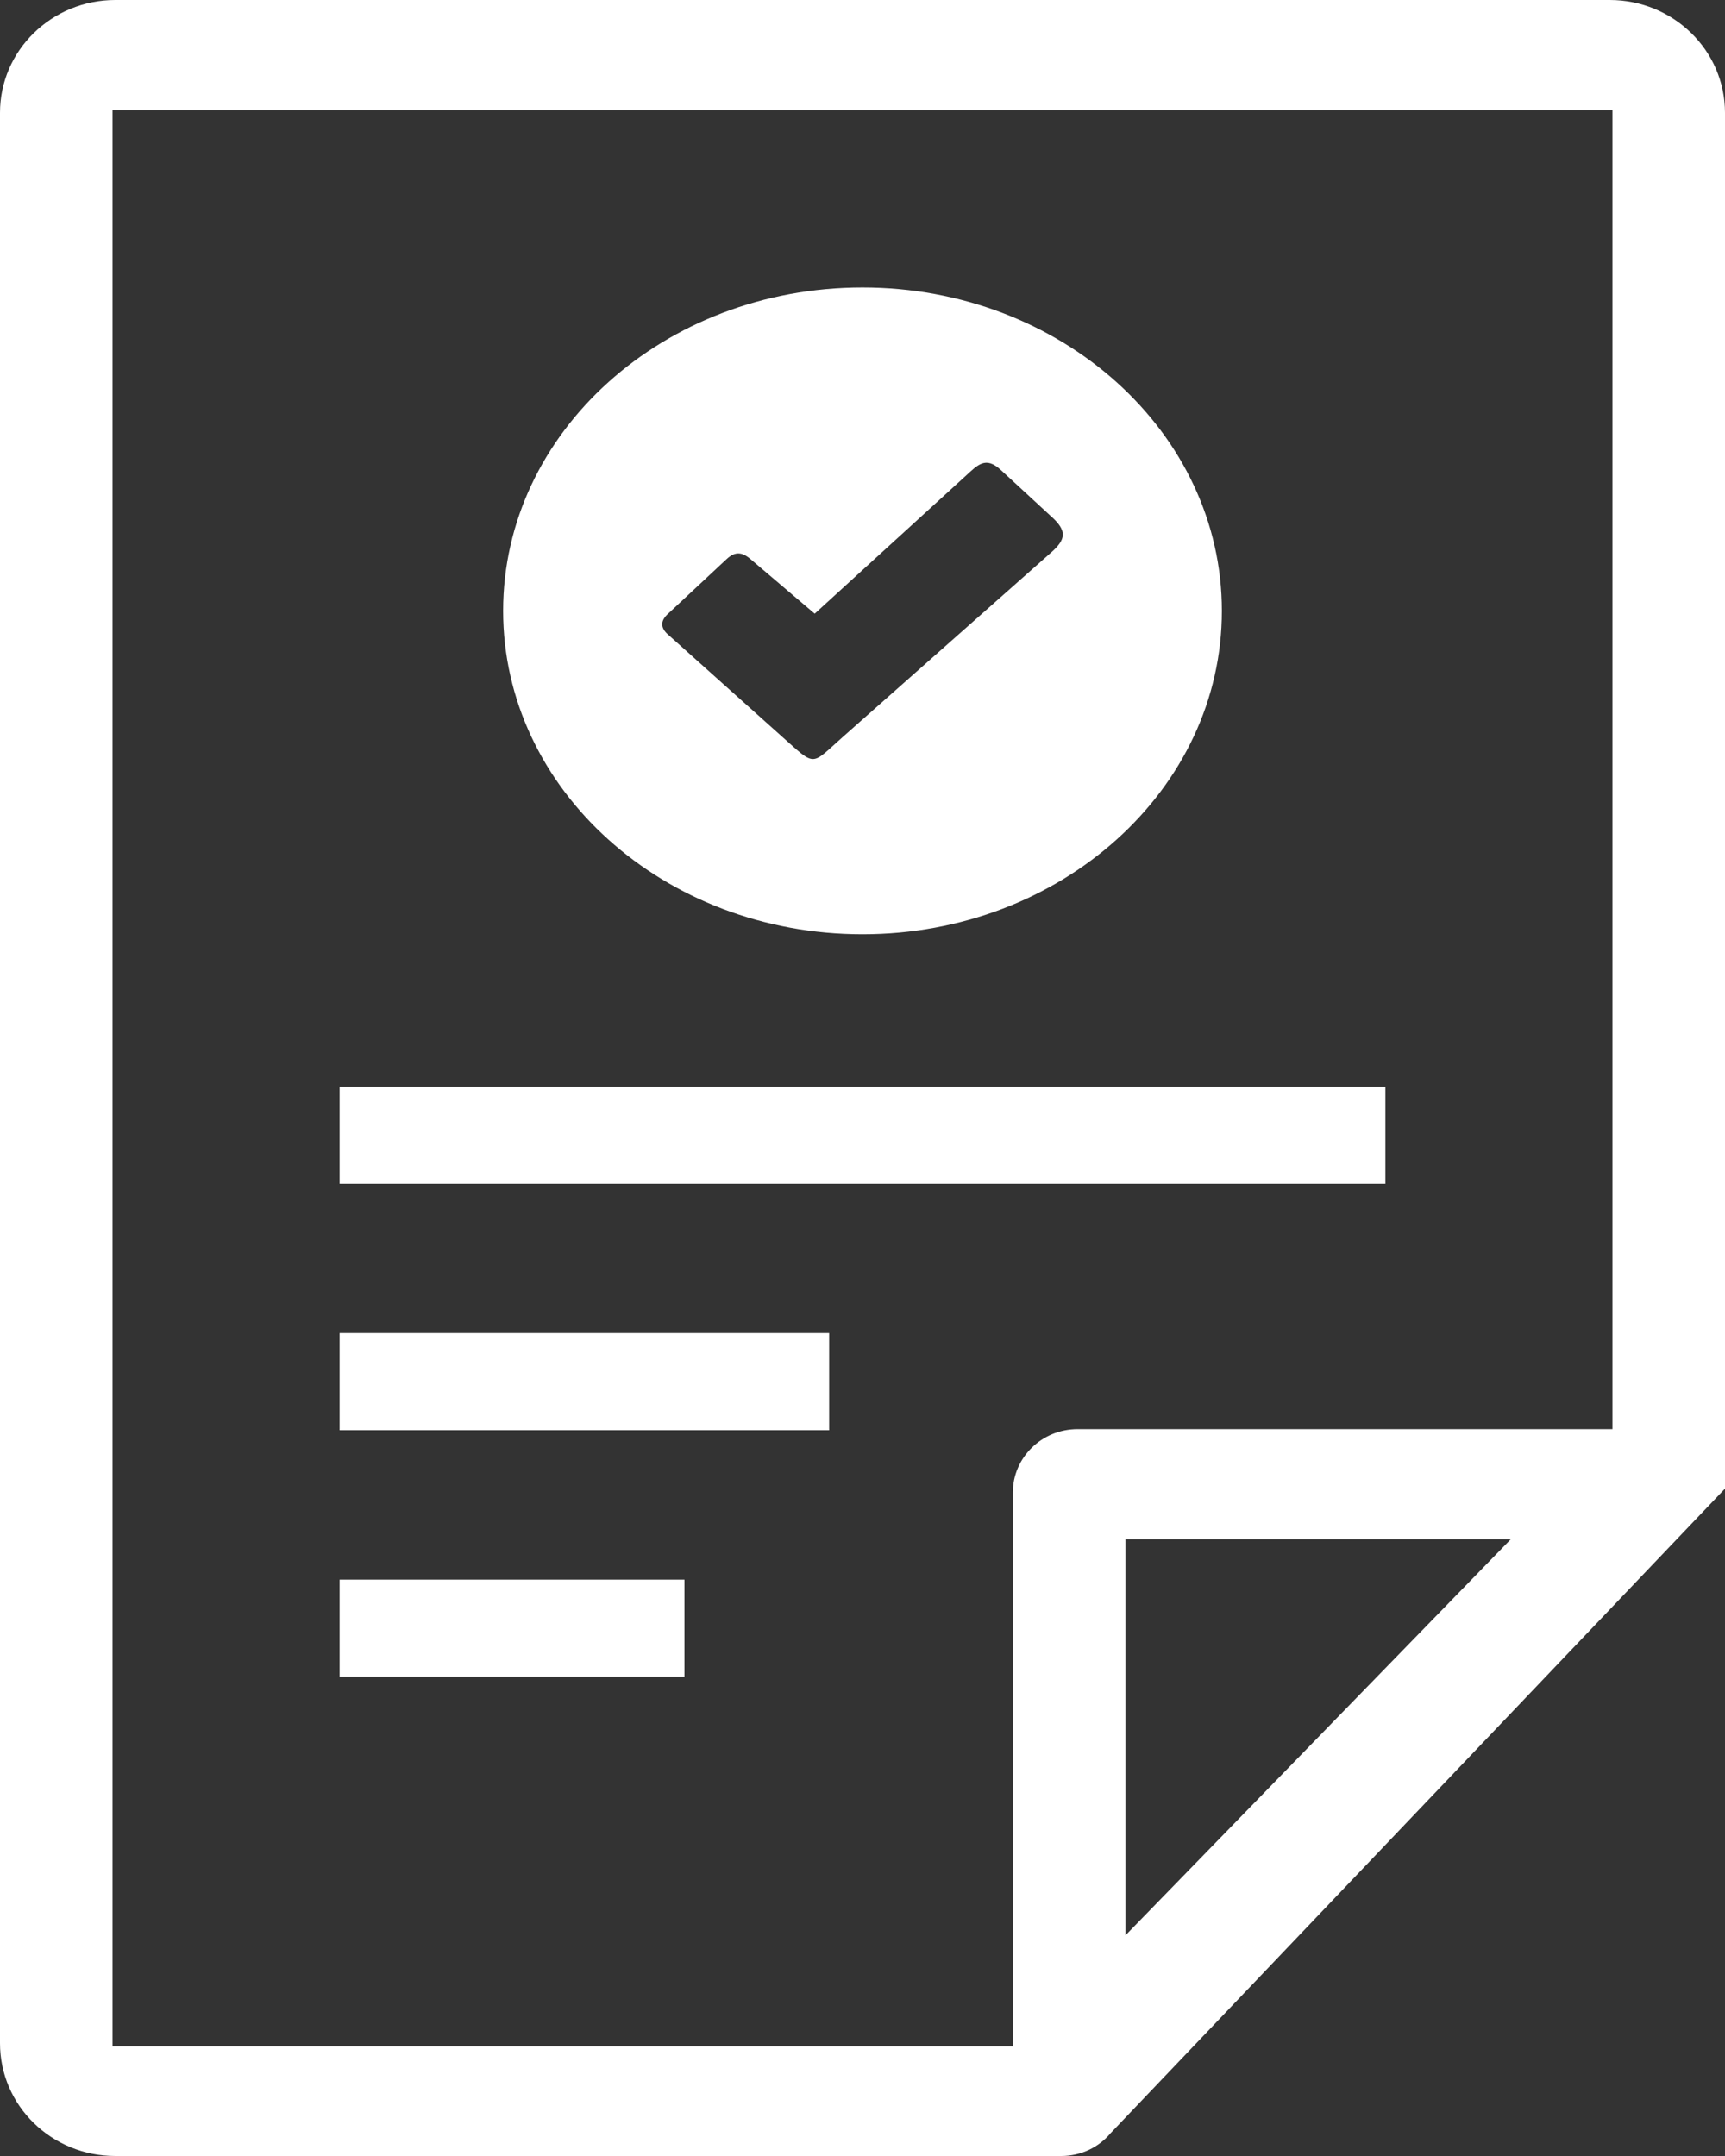
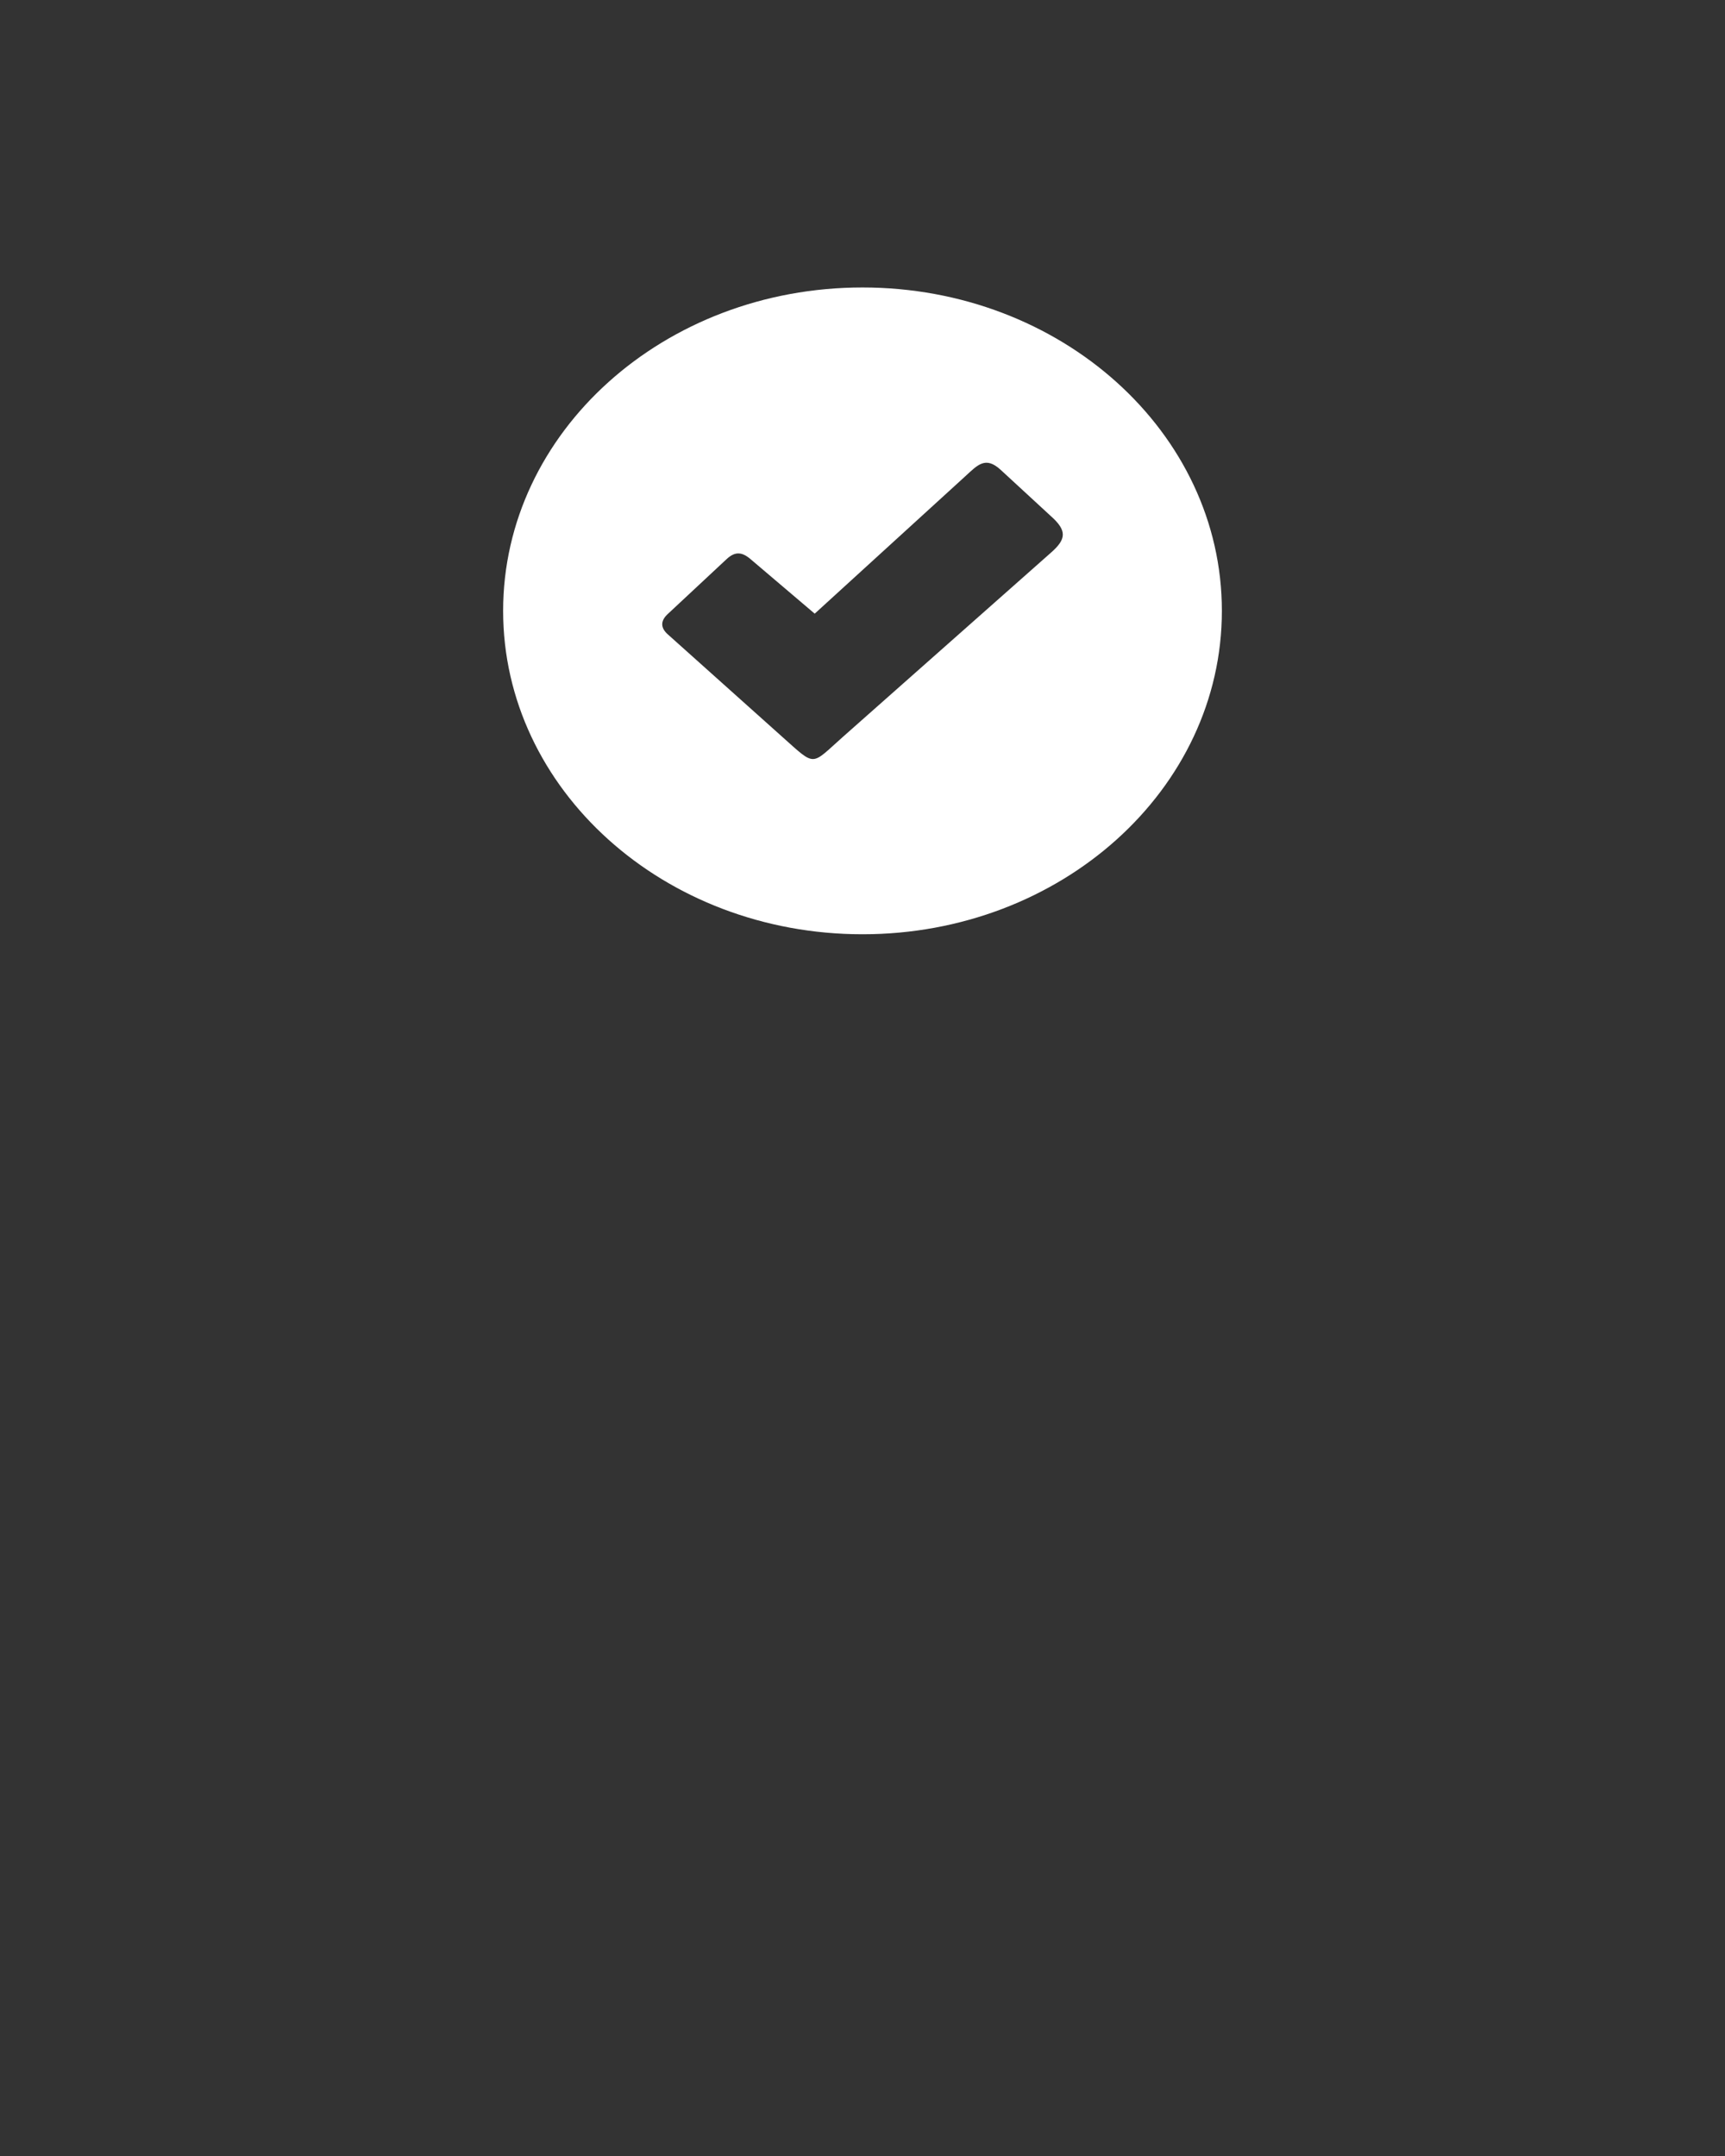
<svg xmlns="http://www.w3.org/2000/svg" width="24" height="30" viewBox="0 0 24 30" fill="none">
  <rect x="0" y="0" width="24" height="30" fill="#333333" stroke="none" />
-   <path d="M15.658 26.93L21.019 21.419H15.658V26.93ZM4.725 15.122H19.275V16.473H4.725V15.122ZM4.725 18.55H11.536V19.901H4.725V18.55ZM4.725 21.98H9.523V23.329H4.725V21.98ZM24 20.714L15.455 29.679C15.372 29.779 15.267 29.86 15.148 29.916C15.029 29.971 14.898 30 14.766 30H1.605C0.717 30 0 29.299 0 28.43V1.569C0 0.703 0.718 0 1.605 0H22.396C23.282 0 24 0.703 24 1.569V20.714ZM22.434 19.886V1.532H1.566V28.475H14.092V20.766C14.092 20.285 14.491 19.886 14.992 19.886H22.434Z" fill="white" />
  <path fill-rule="evenodd" clip-rule="evenodd" d="M12 4C14.762 4 17 6.016 17 8.5C17 10.986 14.761 13 12 13C9.238 13 7 10.985 7 8.5C7 6.014 9.239 4 12 4ZM10.448 7.785L11.335 8.539L13.429 6.628C13.603 6.469 13.711 6.342 13.925 6.54L14.619 7.18C14.848 7.383 14.837 7.502 14.621 7.691L11.731 10.25C11.278 10.651 11.357 10.675 10.896 10.264L9.28 8.817C9.184 8.723 9.194 8.629 9.299 8.536L10.105 7.784C10.227 7.668 10.325 7.678 10.448 7.785Z" fill="white" />
</svg>